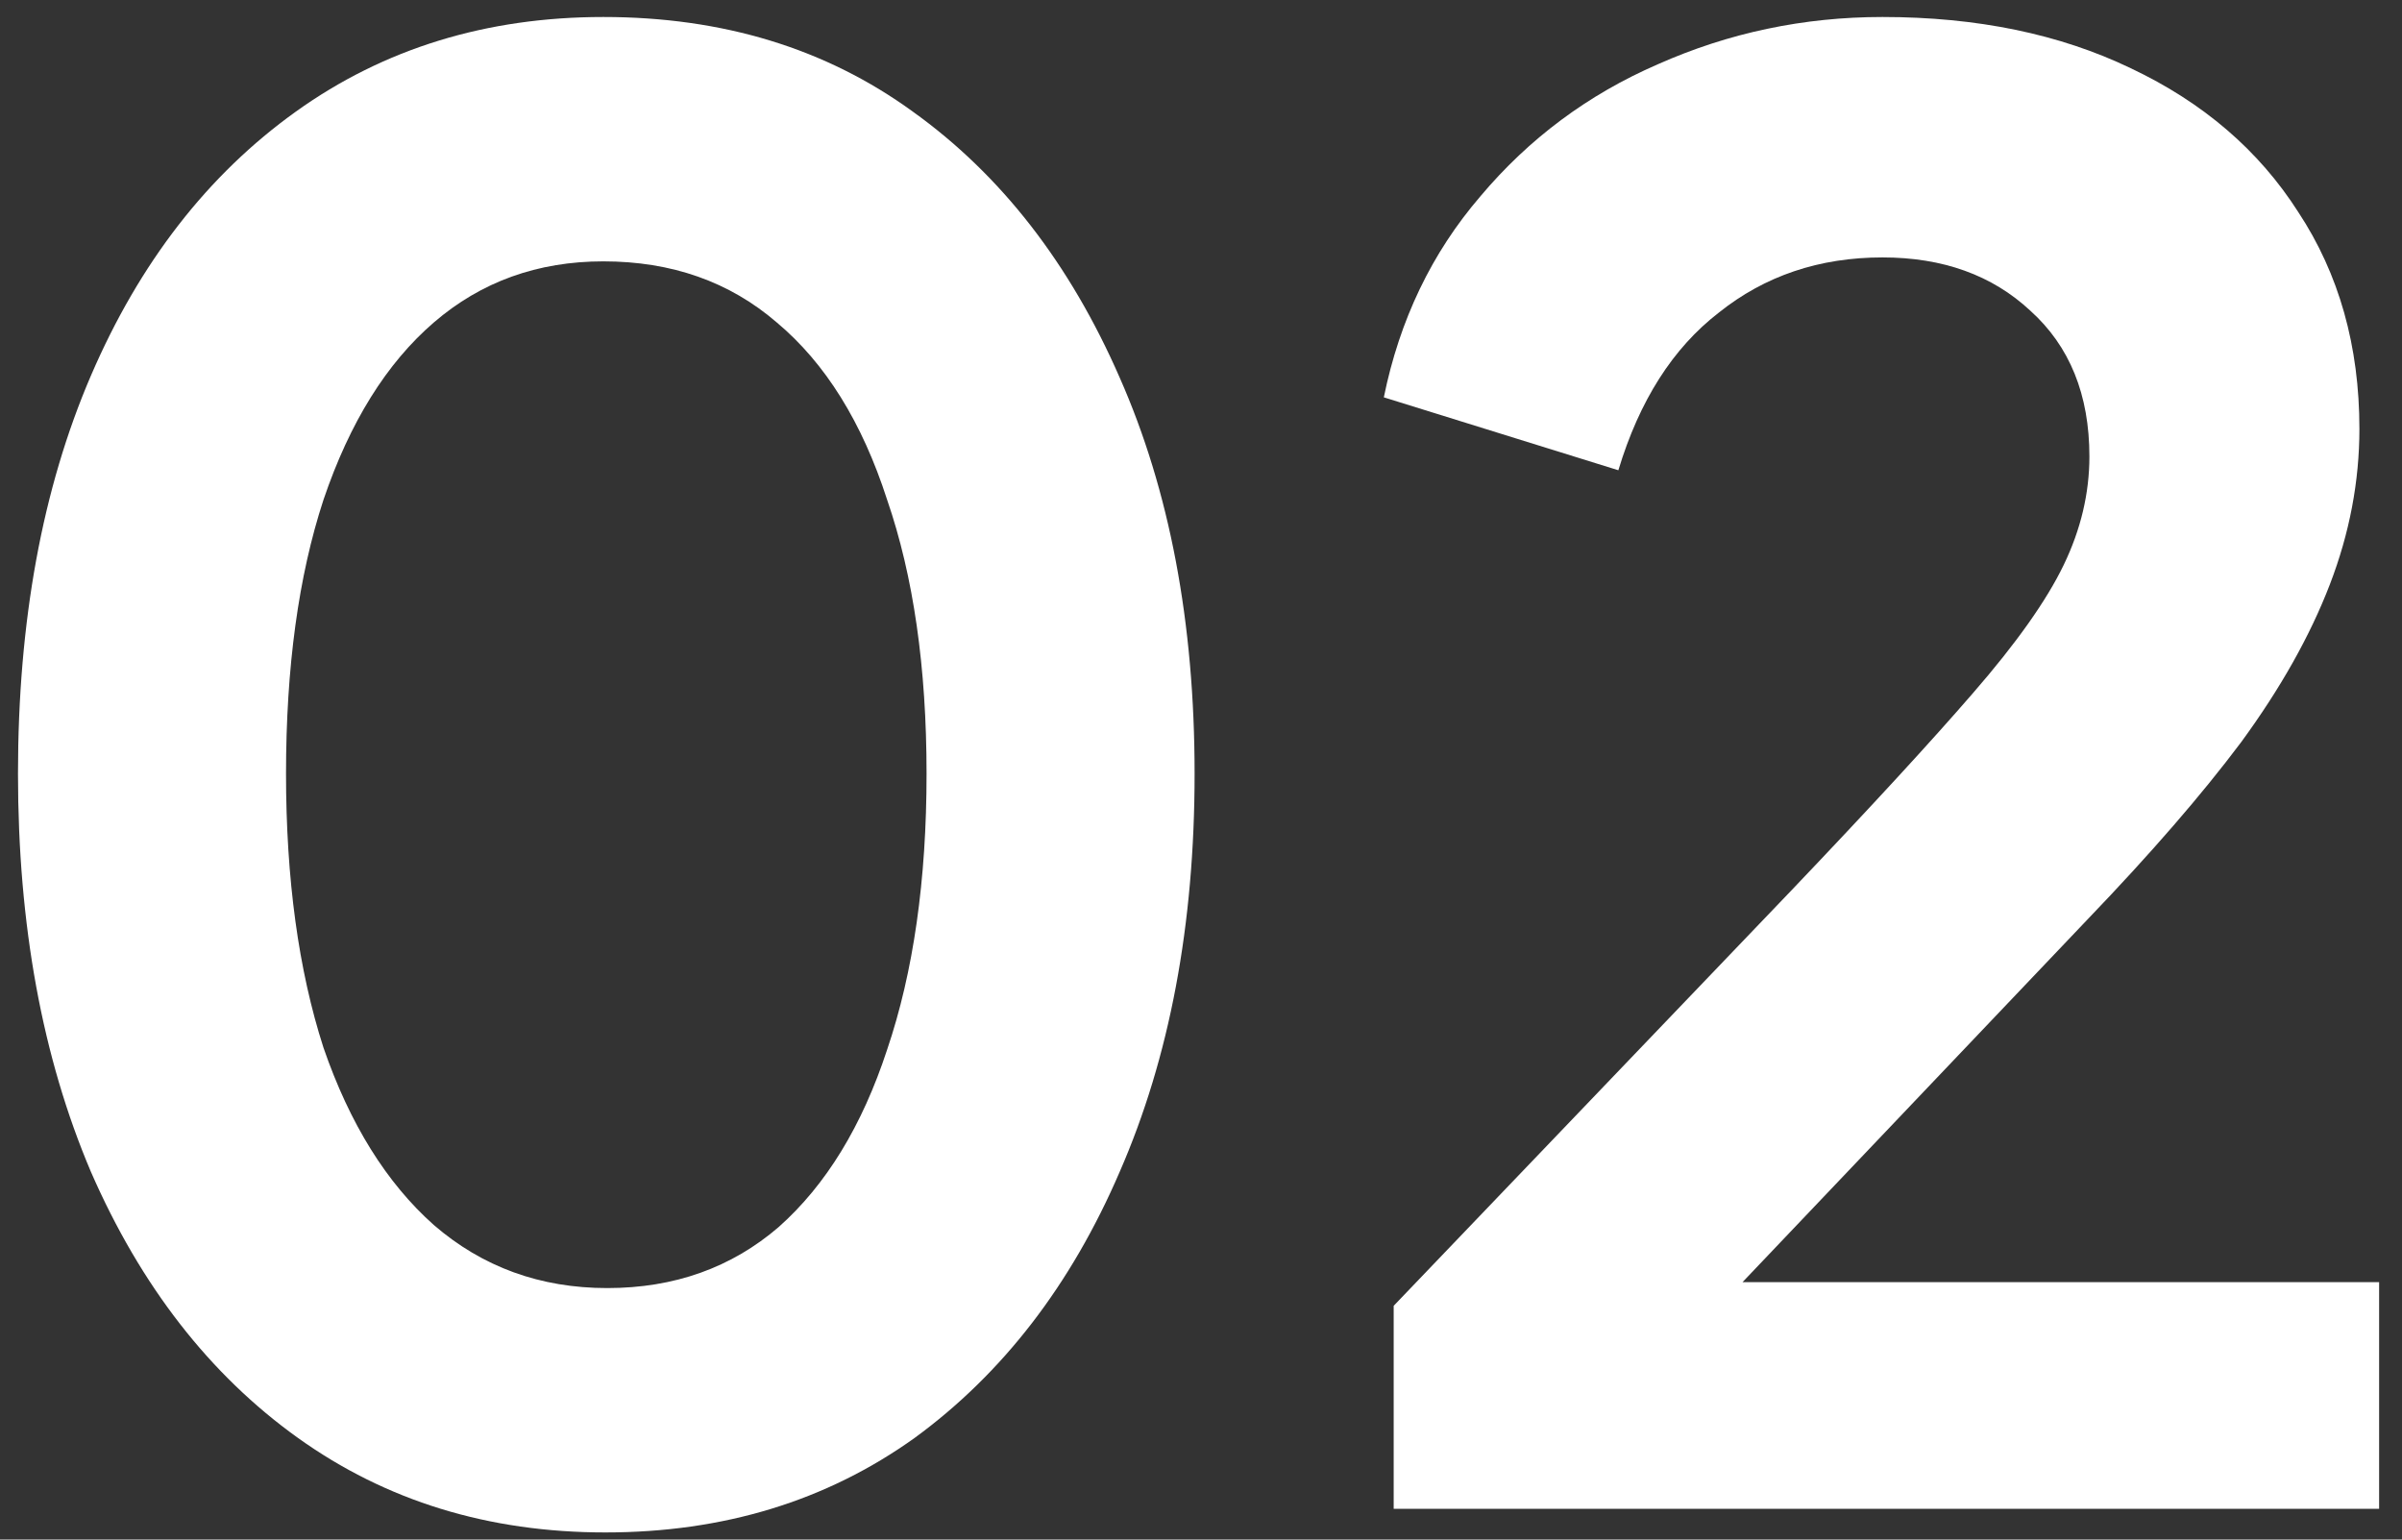
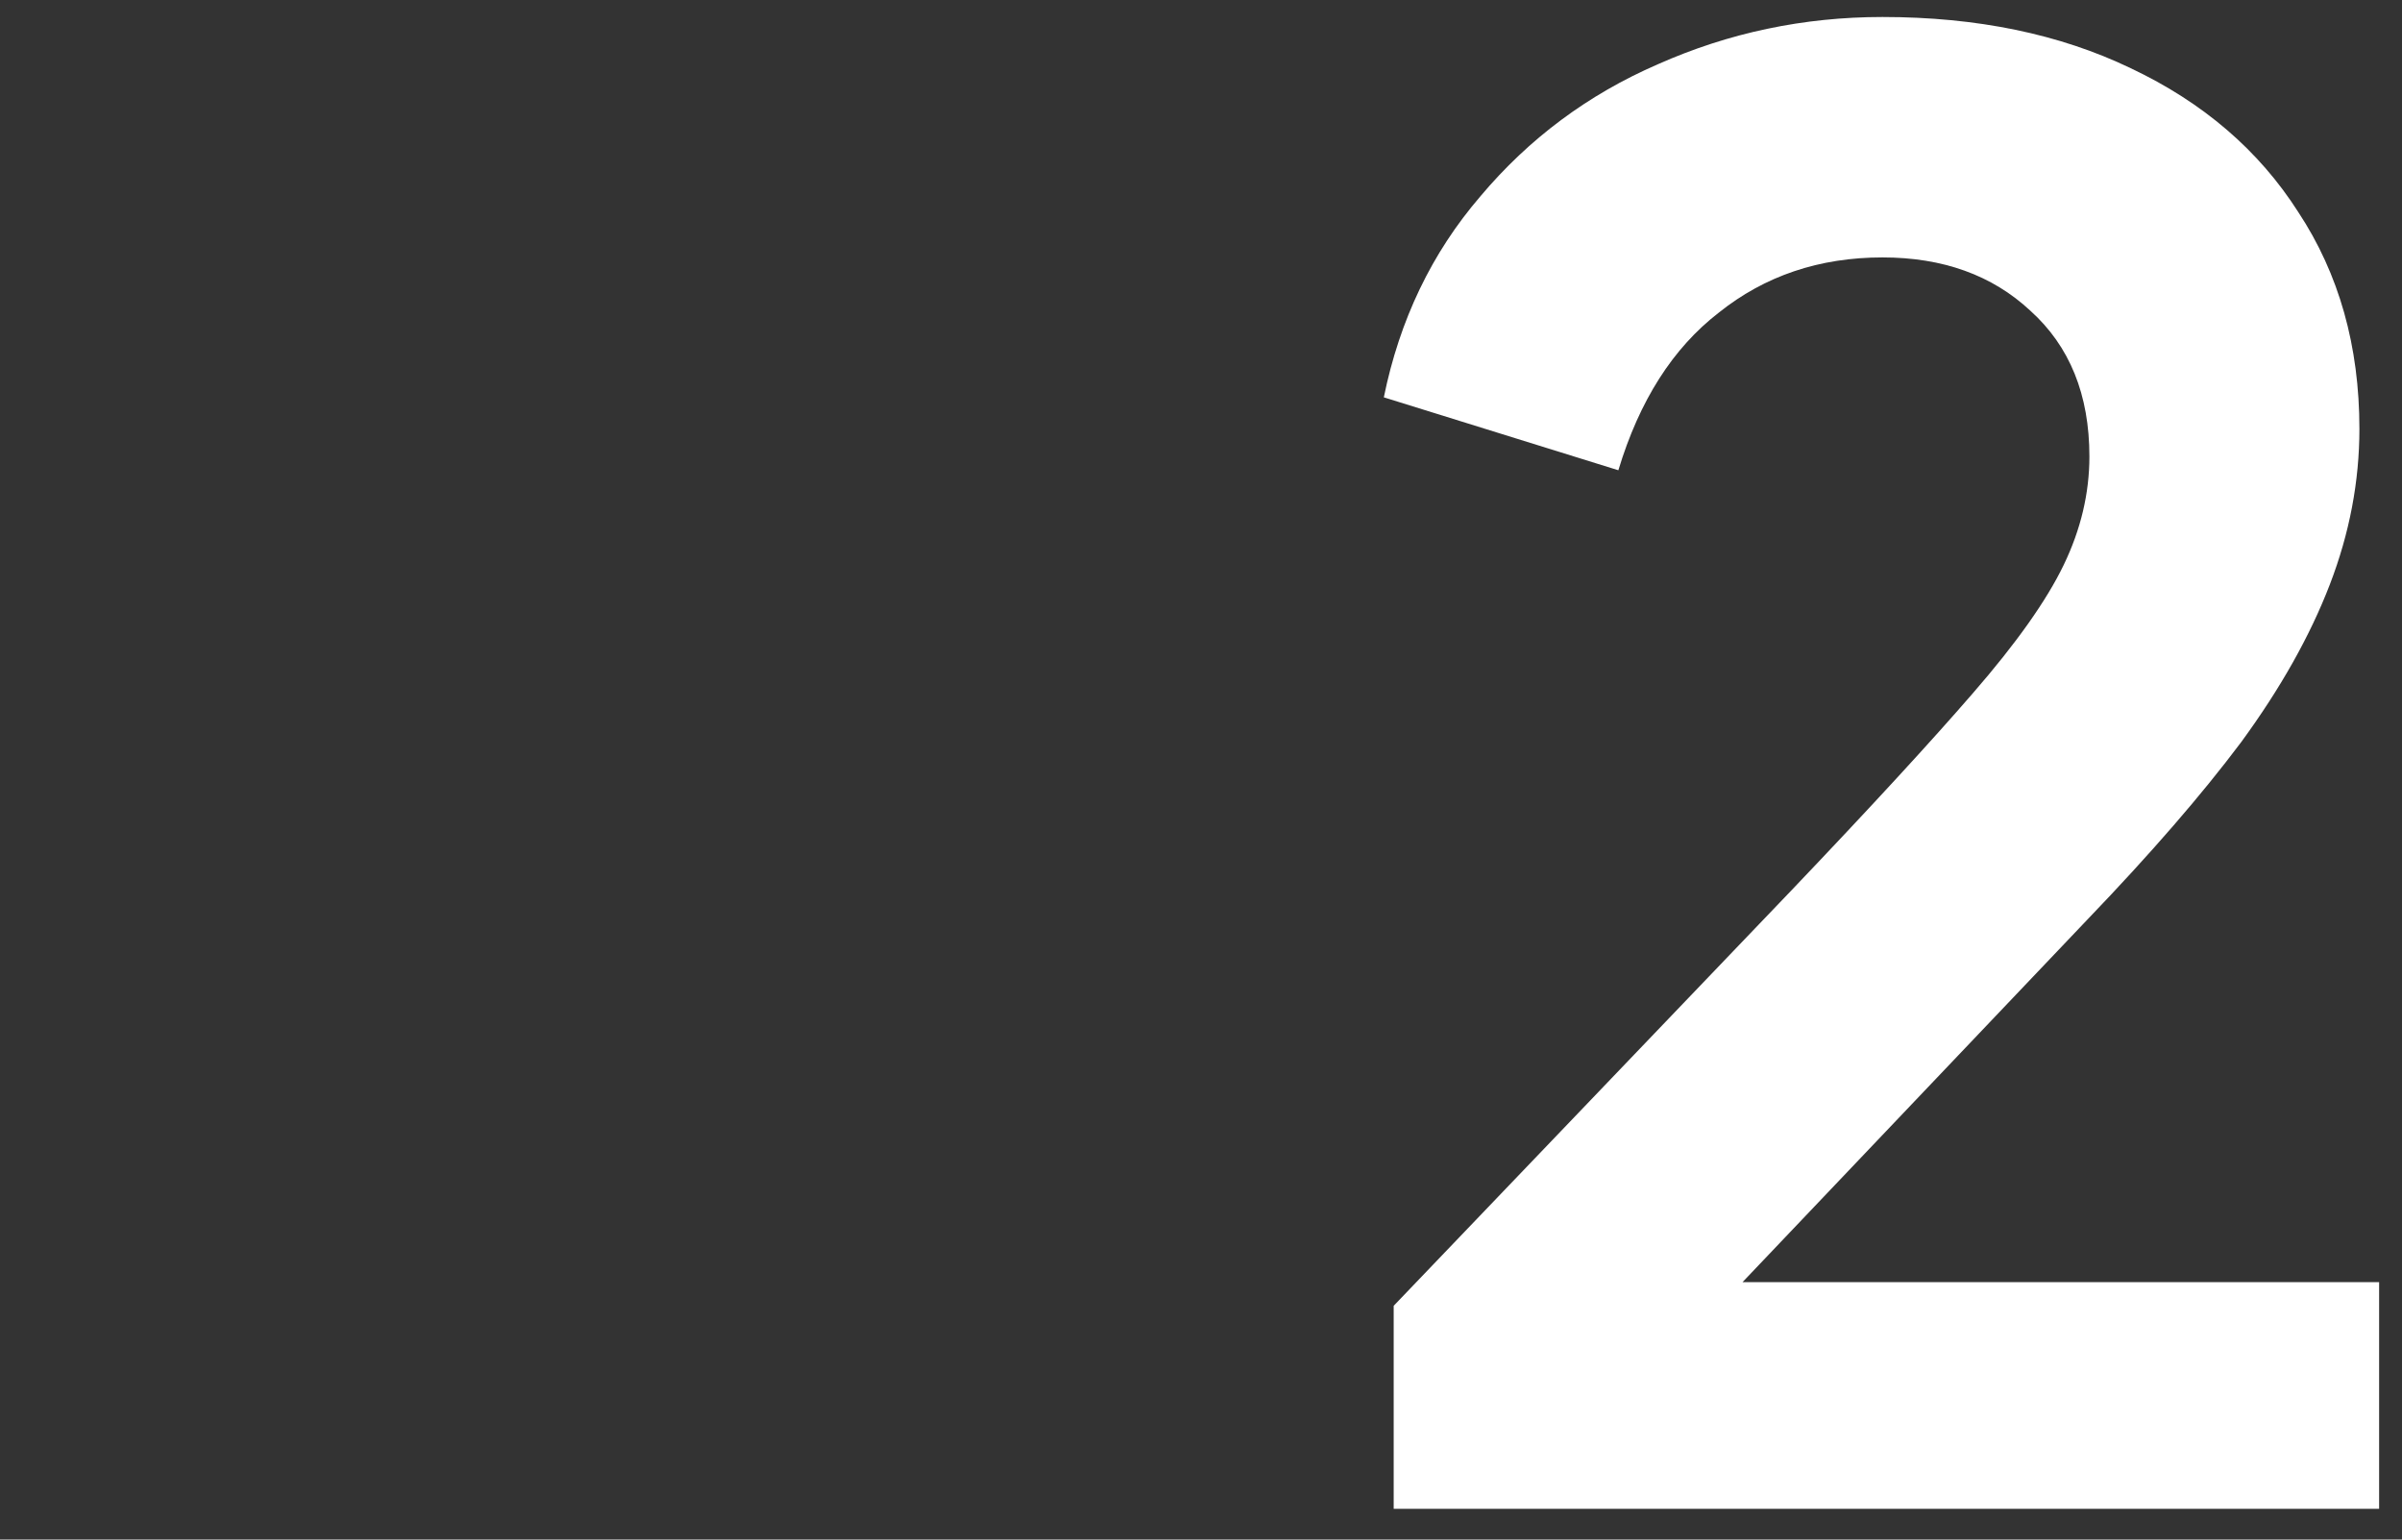
<svg xmlns="http://www.w3.org/2000/svg" width="78" height="50" viewBox="0 0 78 50" fill="none">
  <rect x="0" y="0" width="78" height="50" fill="#333333" stroke="none" />
-   <path d="M19.656 49.768C15.859 49.768 12.531 48.744 9.672 46.696C6.813 44.648 4.573 41.768 2.952 38.056C1.373 34.344 0.584 30.035 0.584 25.128C0.584 20.179 1.373 15.869 2.952 12.2C4.531 8.531 6.749 5.672 9.608 3.624C12.467 1.576 15.795 0.552 19.592 0.552C23.475 0.552 26.824 1.576 29.64 3.624C32.499 5.672 34.739 8.552 36.36 12.264C37.981 15.933 38.792 20.221 38.792 25.128C38.792 30.035 37.981 34.344 36.36 38.056C34.781 41.725 32.563 44.605 29.704 46.696C26.845 48.744 23.496 49.768 19.656 49.768ZM19.72 41.832C21.896 41.832 23.752 41.171 25.288 39.848C26.824 38.483 27.997 36.563 28.808 34.088C29.661 31.571 30.088 28.584 30.088 25.128C30.088 21.672 29.661 18.707 28.808 16.232C27.997 13.715 26.803 11.795 25.224 10.472C23.688 9.149 21.811 8.488 19.592 8.488C17.459 8.488 15.624 9.149 14.088 10.472C12.552 11.795 11.357 13.715 10.504 16.232C9.693 18.707 9.288 21.672 9.288 25.128C9.288 28.541 9.693 31.507 10.504 34.024C11.357 36.499 12.552 38.419 14.088 39.784C15.667 41.149 17.544 41.832 19.72 41.832Z" fill="white" />
  <path d="M45.257 49V42.408L58.184 28.904C60.745 26.216 62.707 24.083 64.073 22.504C65.481 20.883 66.462 19.496 67.016 18.344C67.571 17.192 67.849 16.019 67.849 14.824C67.849 12.819 67.209 11.24 65.928 10.088C64.691 8.936 63.091 8.36 61.129 8.36C59.081 8.36 57.31 8.957 55.816 10.152C54.323 11.304 53.235 13.011 52.553 15.272L44.937 12.904C45.449 10.387 46.494 8.211 48.072 6.376C49.651 4.499 51.571 3.069 53.833 2.088C56.136 1.064 58.569 0.552 61.129 0.552C64.201 0.552 66.888 1.107 69.192 2.216C71.539 3.325 73.353 4.883 74.632 6.888C75.955 8.893 76.617 11.24 76.617 13.928C76.617 15.635 76.296 17.32 75.656 18.984C75.016 20.648 74.056 22.355 72.776 24.104C71.496 25.811 69.832 27.731 67.784 29.864L56.584 41.64H77.257V49H45.257Z" fill="white" />
</svg>